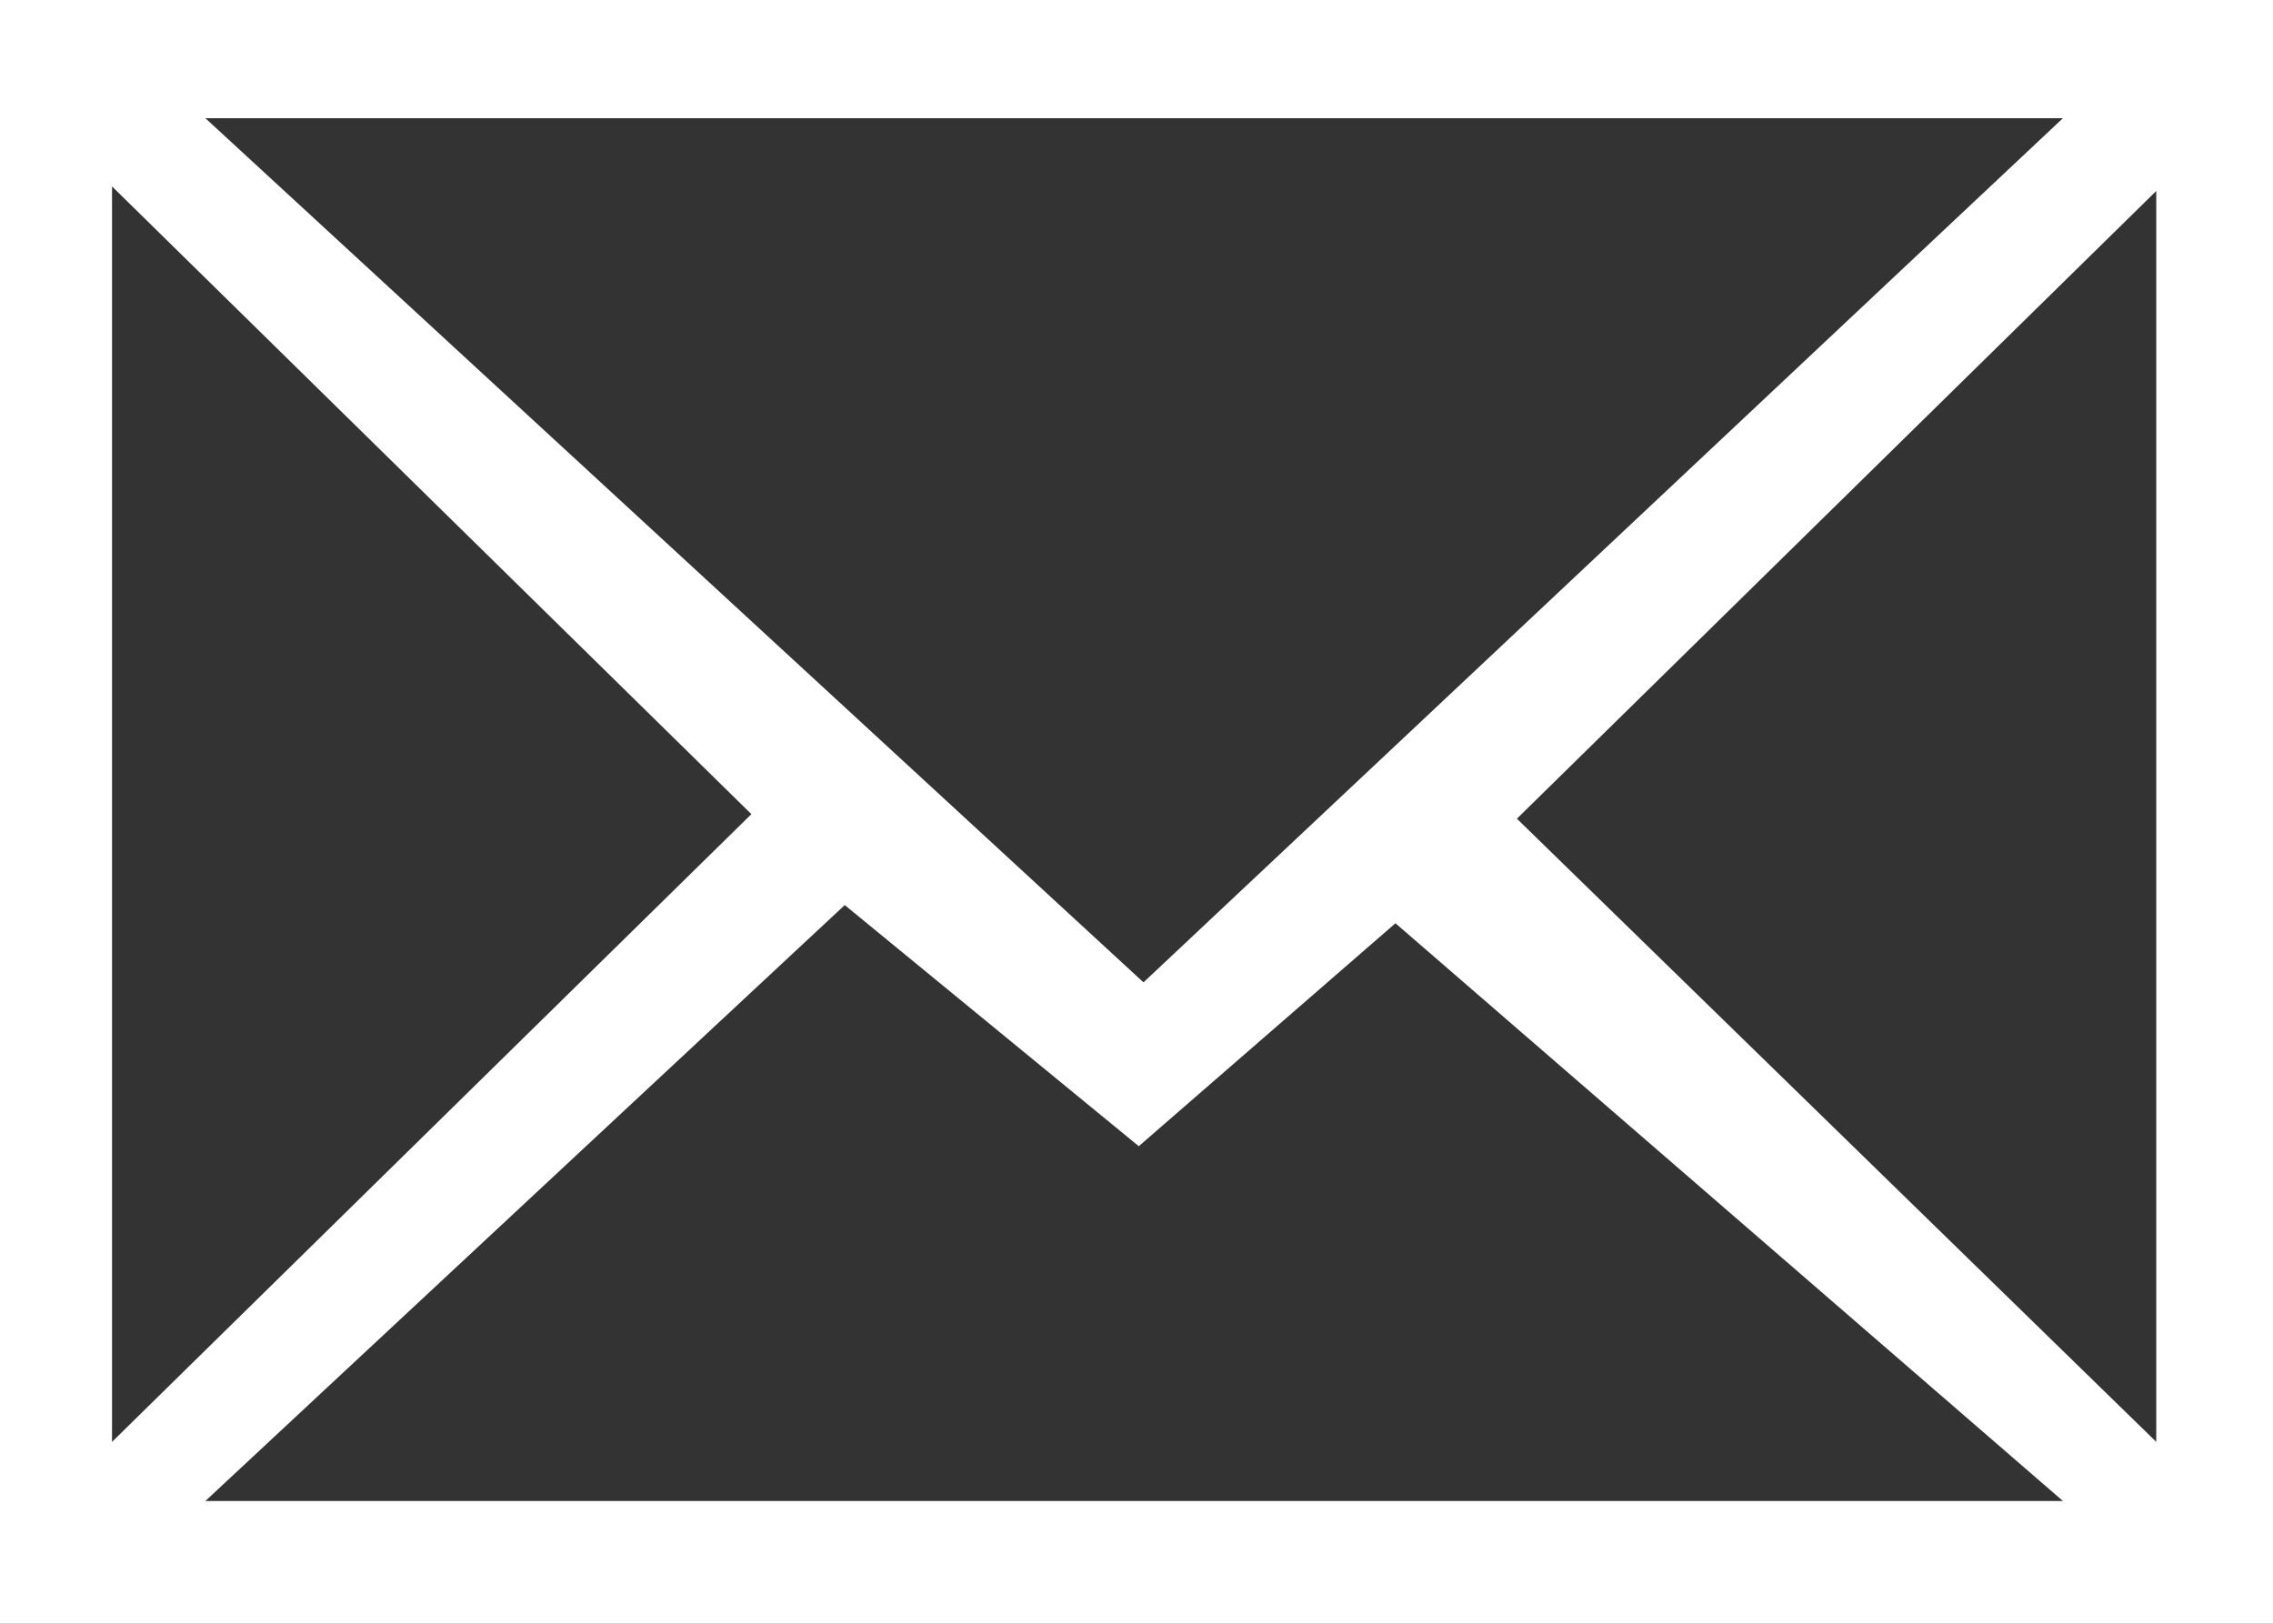
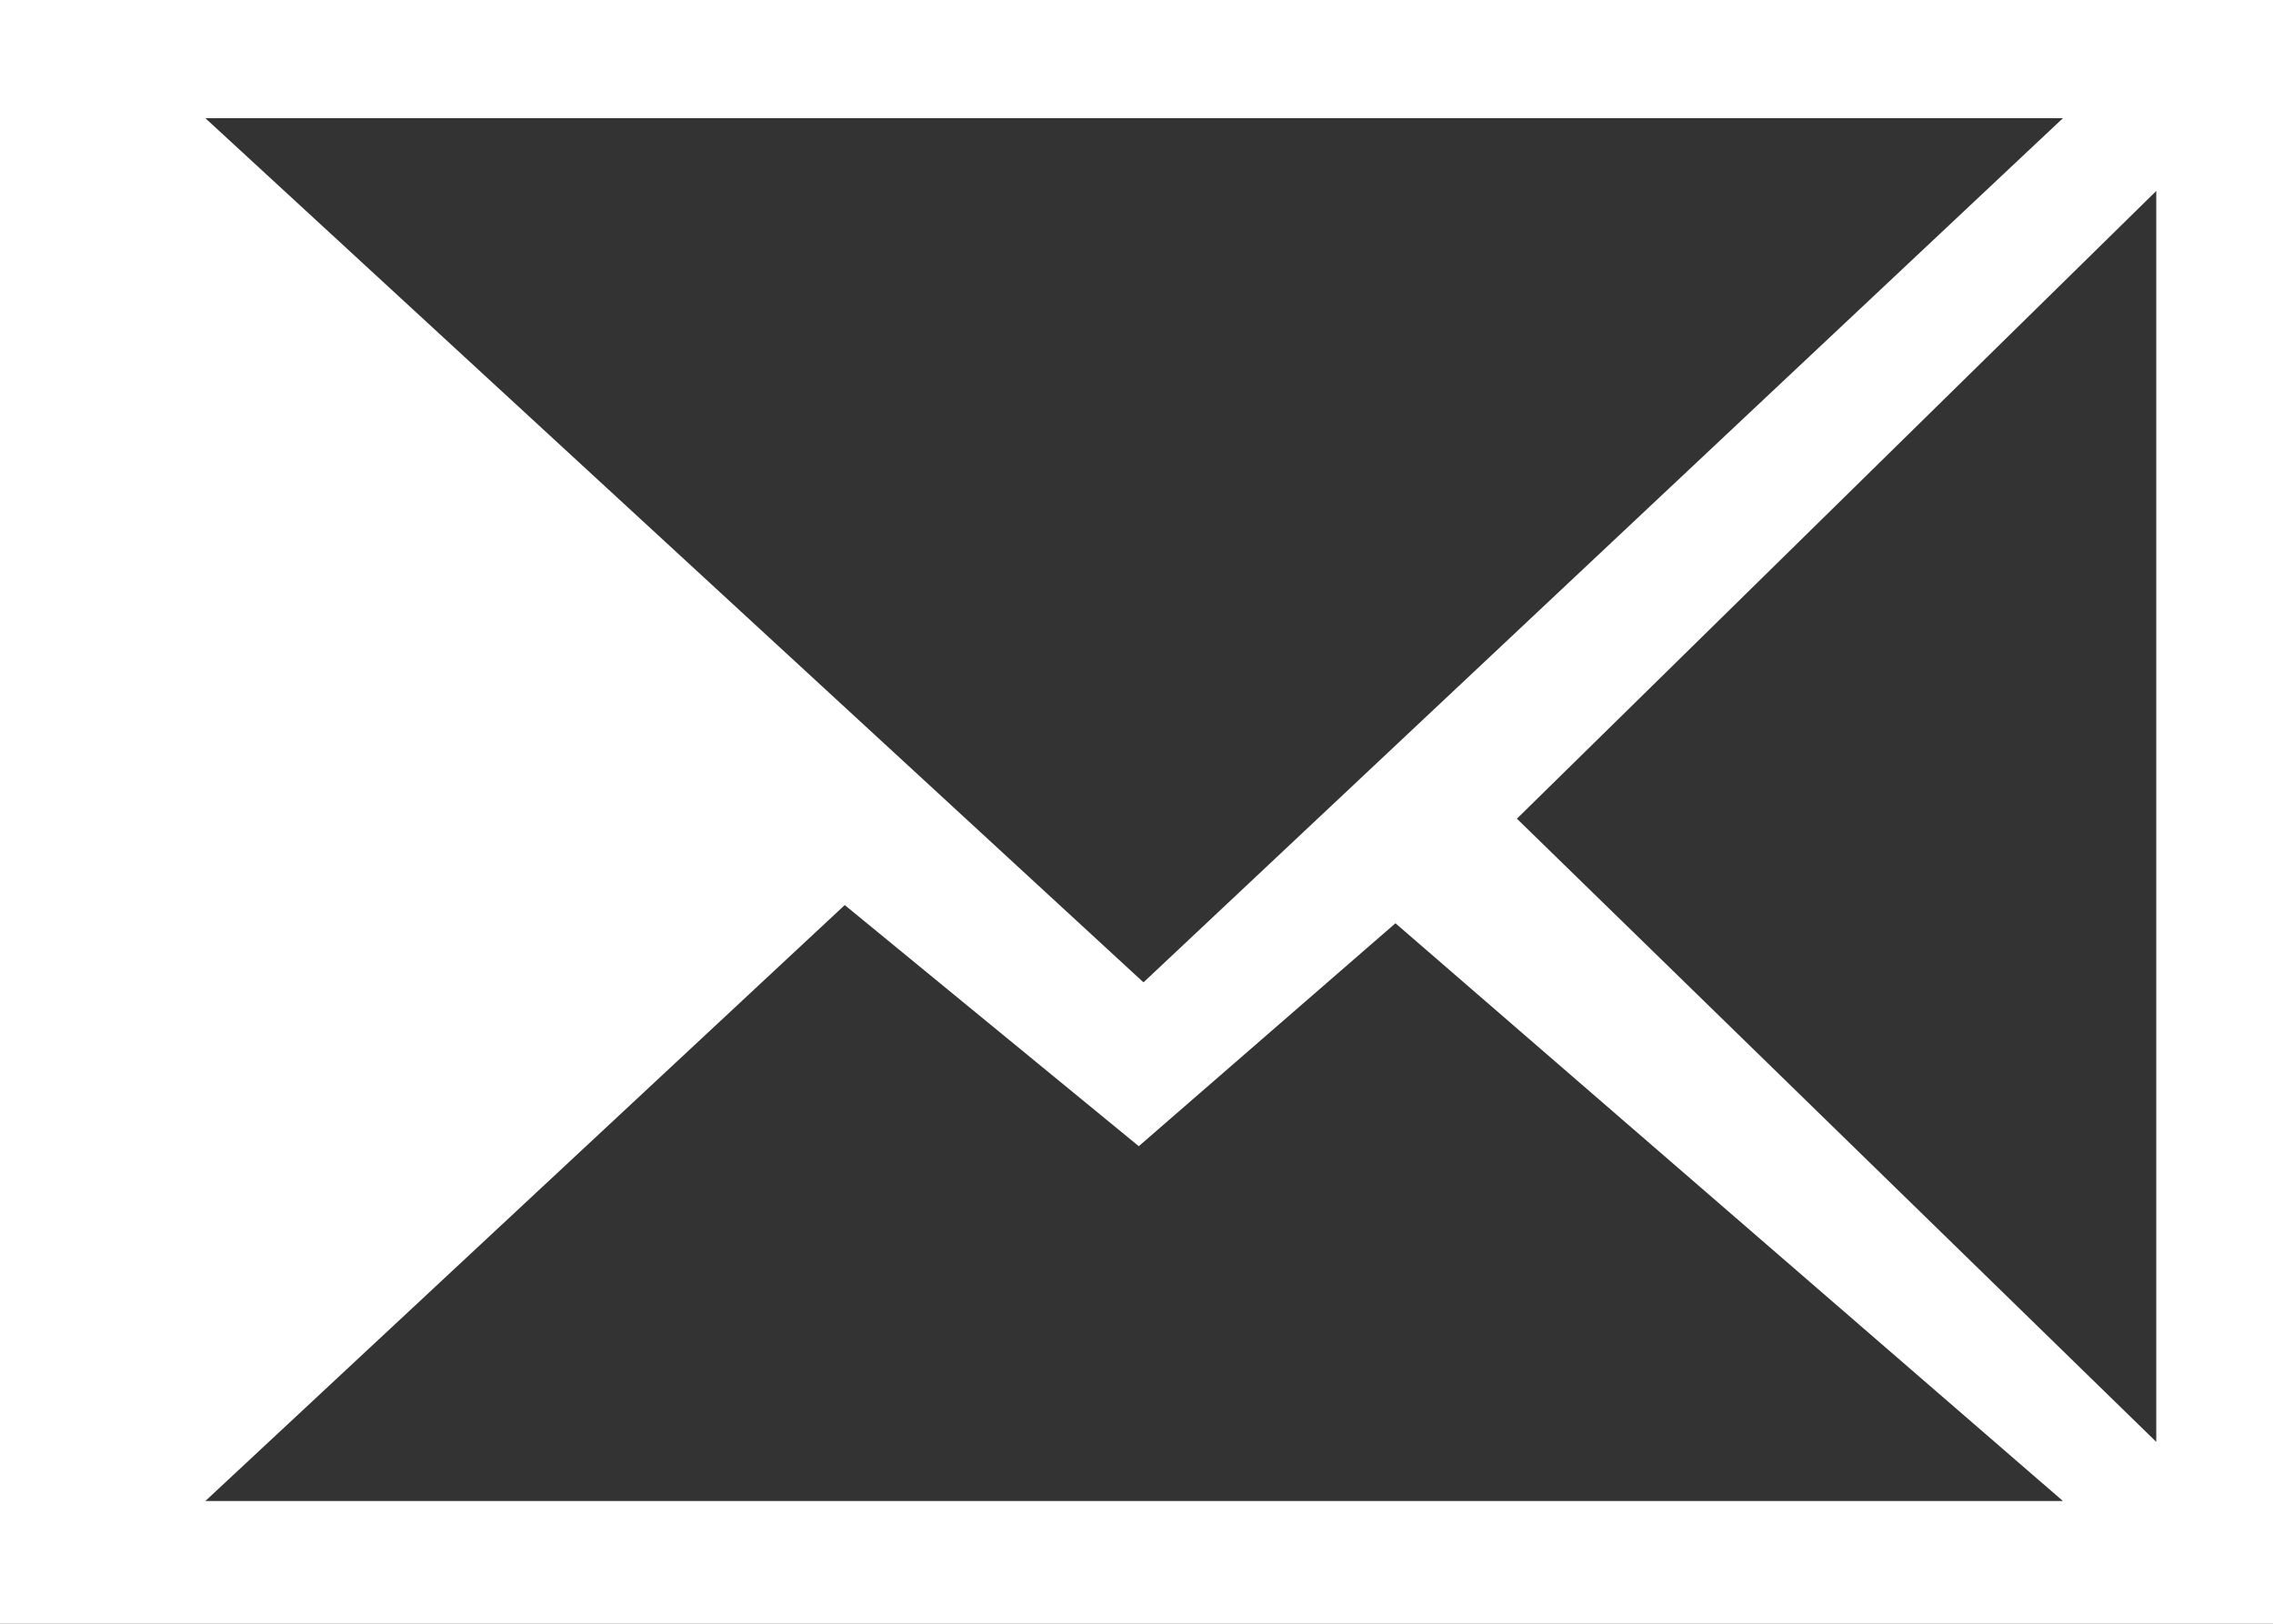
<svg xmlns="http://www.w3.org/2000/svg" width="14px" height="10px" viewBox="0 0 14 10" version="1.1">
  <rect x="0" y="0" width="14" height="10" fill="#333333" stroke="none" />
  <title>Shape</title>
  <desc>Created with Sketch.</desc>
  <defs />
  <g id="Page-1" stroke="none" stroke-width="1" fill="none" fill-rule="evenodd">
    <g id="LOVE-BUGS" transform="translate(-259, -2857)" fill="#FFF" fill-rule="nonzero">
      <g id="Untitled-(33)-Copy" transform="translate(259, 2857)">
-         <path d="M0,0 L0,10 L14,10 L14,0 L0,0 Z M12.706,0.728 L7.043,6.05 L1.265,0.728 L12.706,0.728 Z M0.69,1.148 L4.628,5.014 L0.69,8.88 L0.69,1.148 Z M1.265,9.244 L5.203,5.574 L7.014,7.059 L8.595,5.686 L12.706,9.244 L1.265,9.244 Z M13.281,8.88 L9.343,5.042 L13.281,1.176 L13.281,8.88 Z" id="Shape" />
+         <path d="M0,0 L0,10 L14,10 L14,0 L0,0 Z M12.706,0.728 L7.043,6.05 L1.265,0.728 L12.706,0.728 Z M0.69,1.148 L4.628,5.014 L0.69,1.148 Z M1.265,9.244 L5.203,5.574 L7.014,7.059 L8.595,5.686 L12.706,9.244 L1.265,9.244 Z M13.281,8.88 L9.343,5.042 L13.281,1.176 L13.281,8.88 Z" id="Shape" />
      </g>
    </g>
  </g>
</svg>